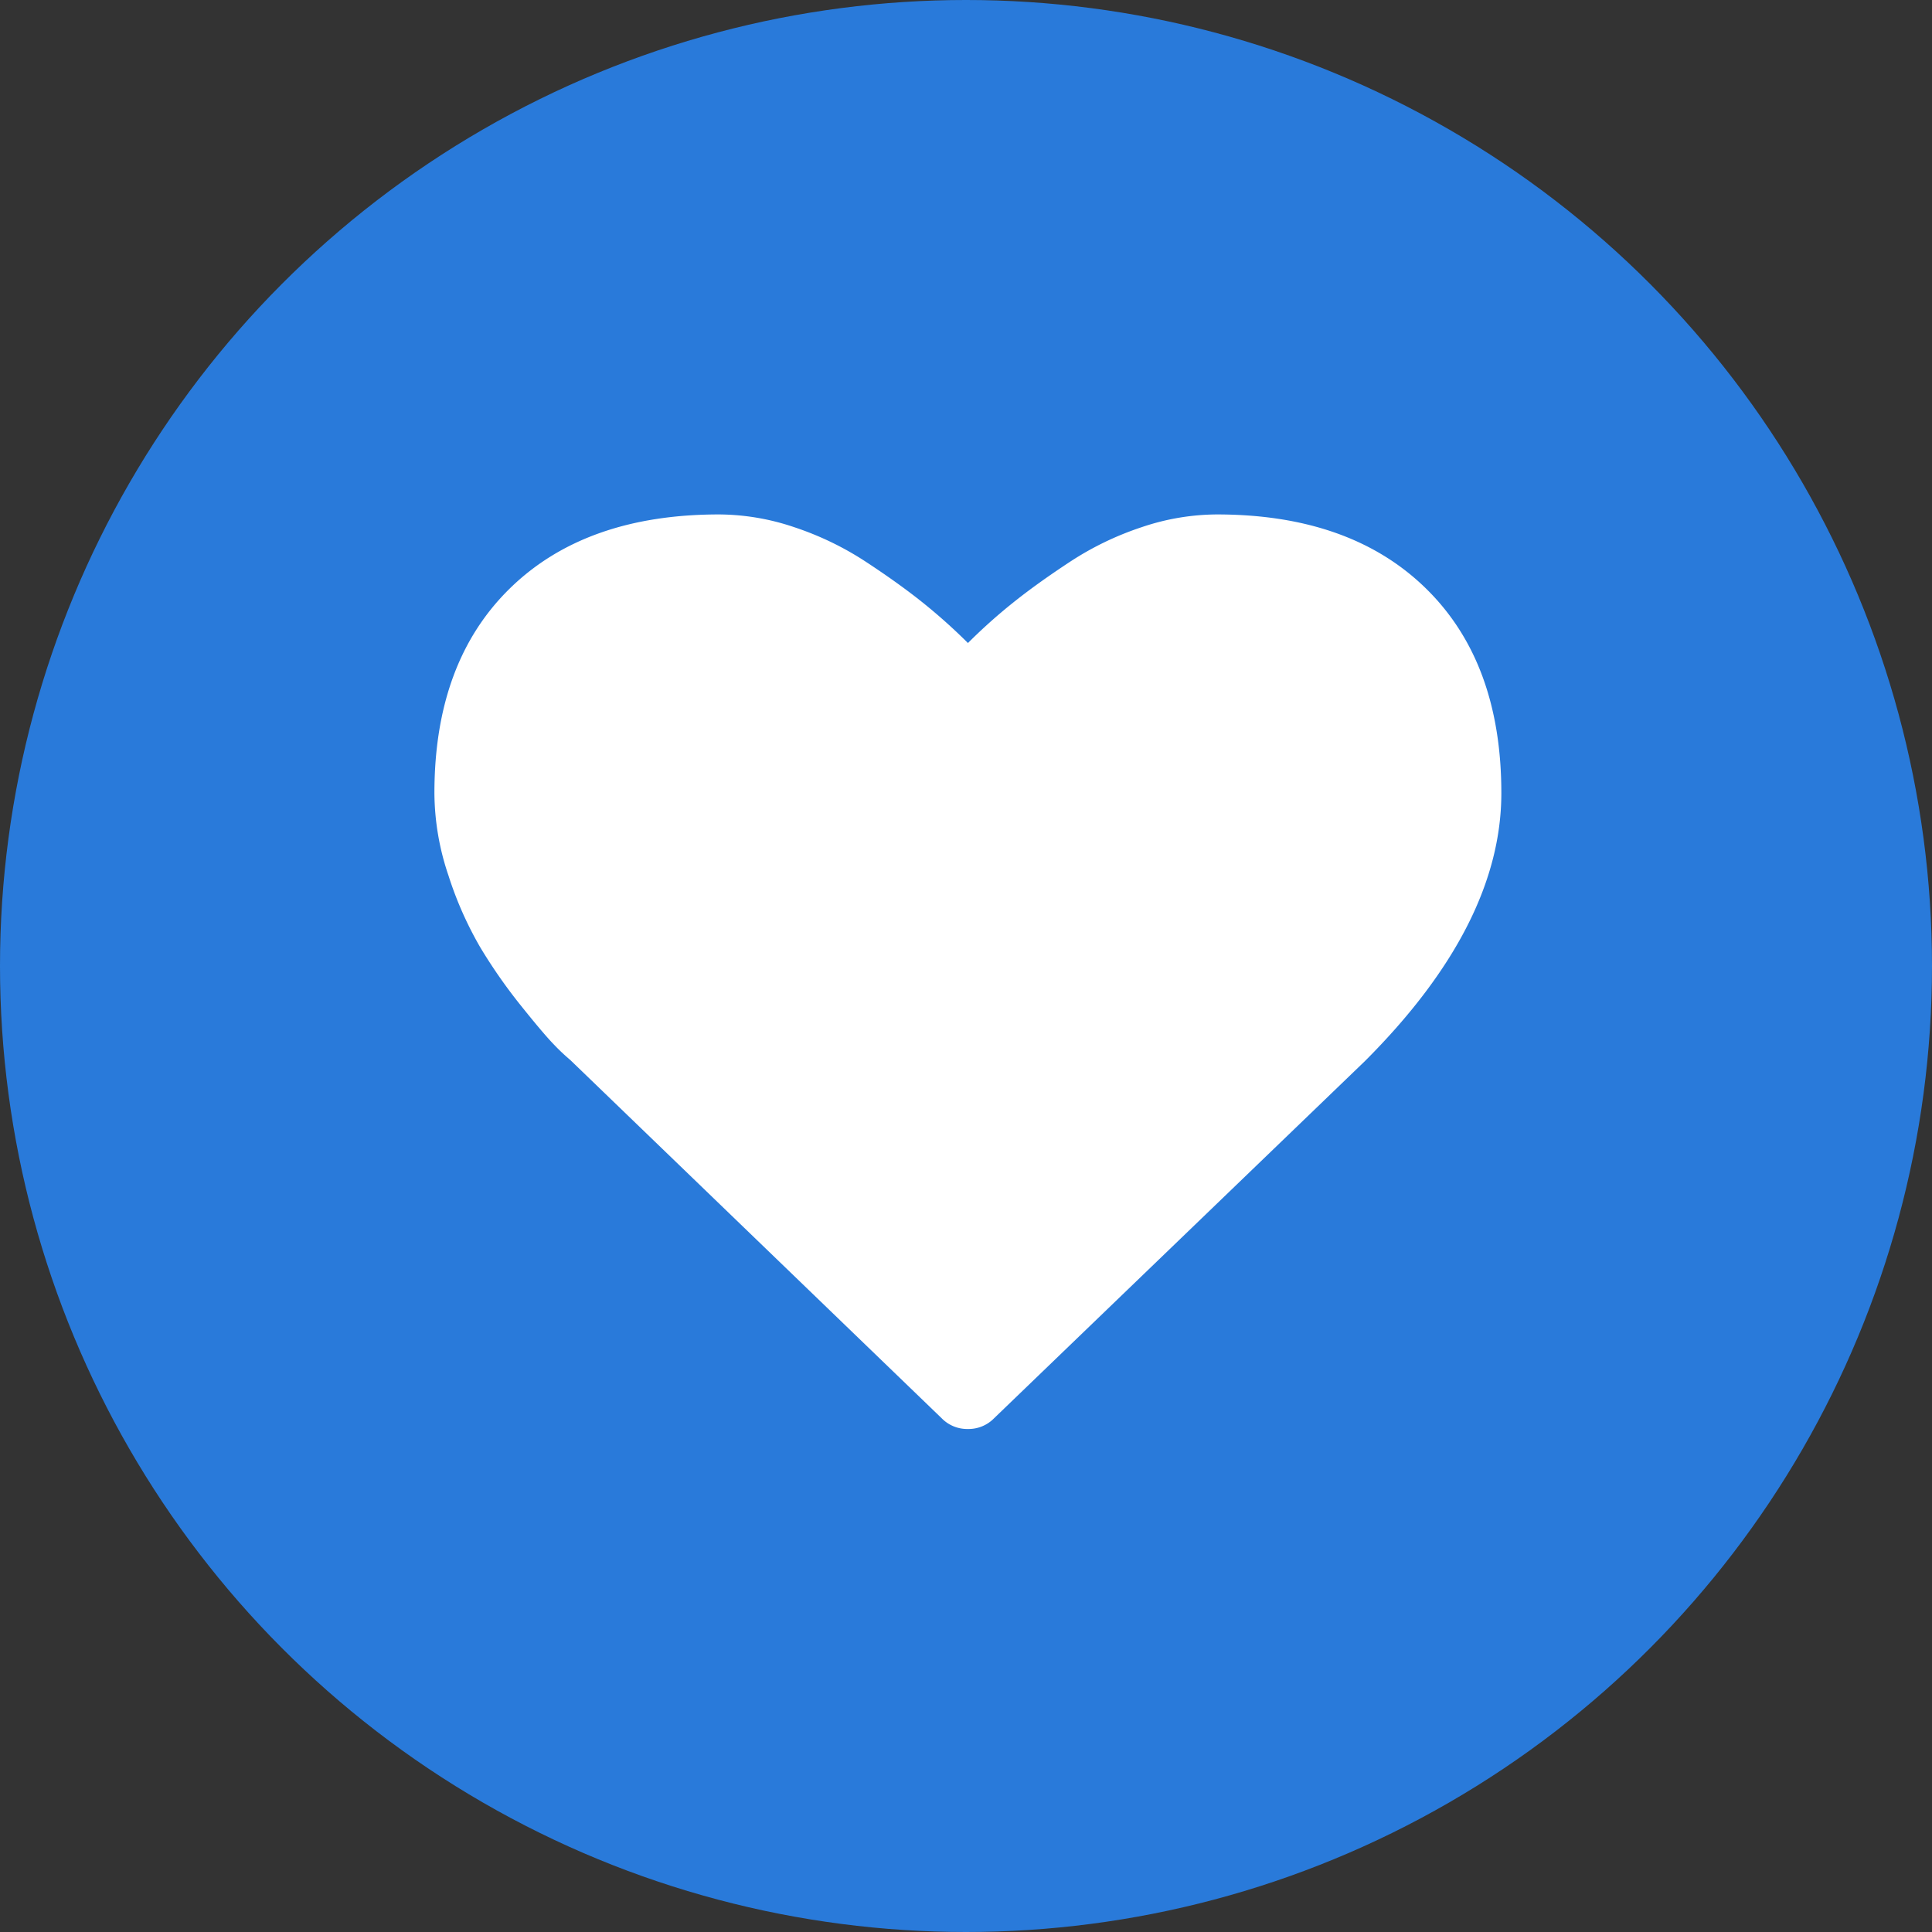
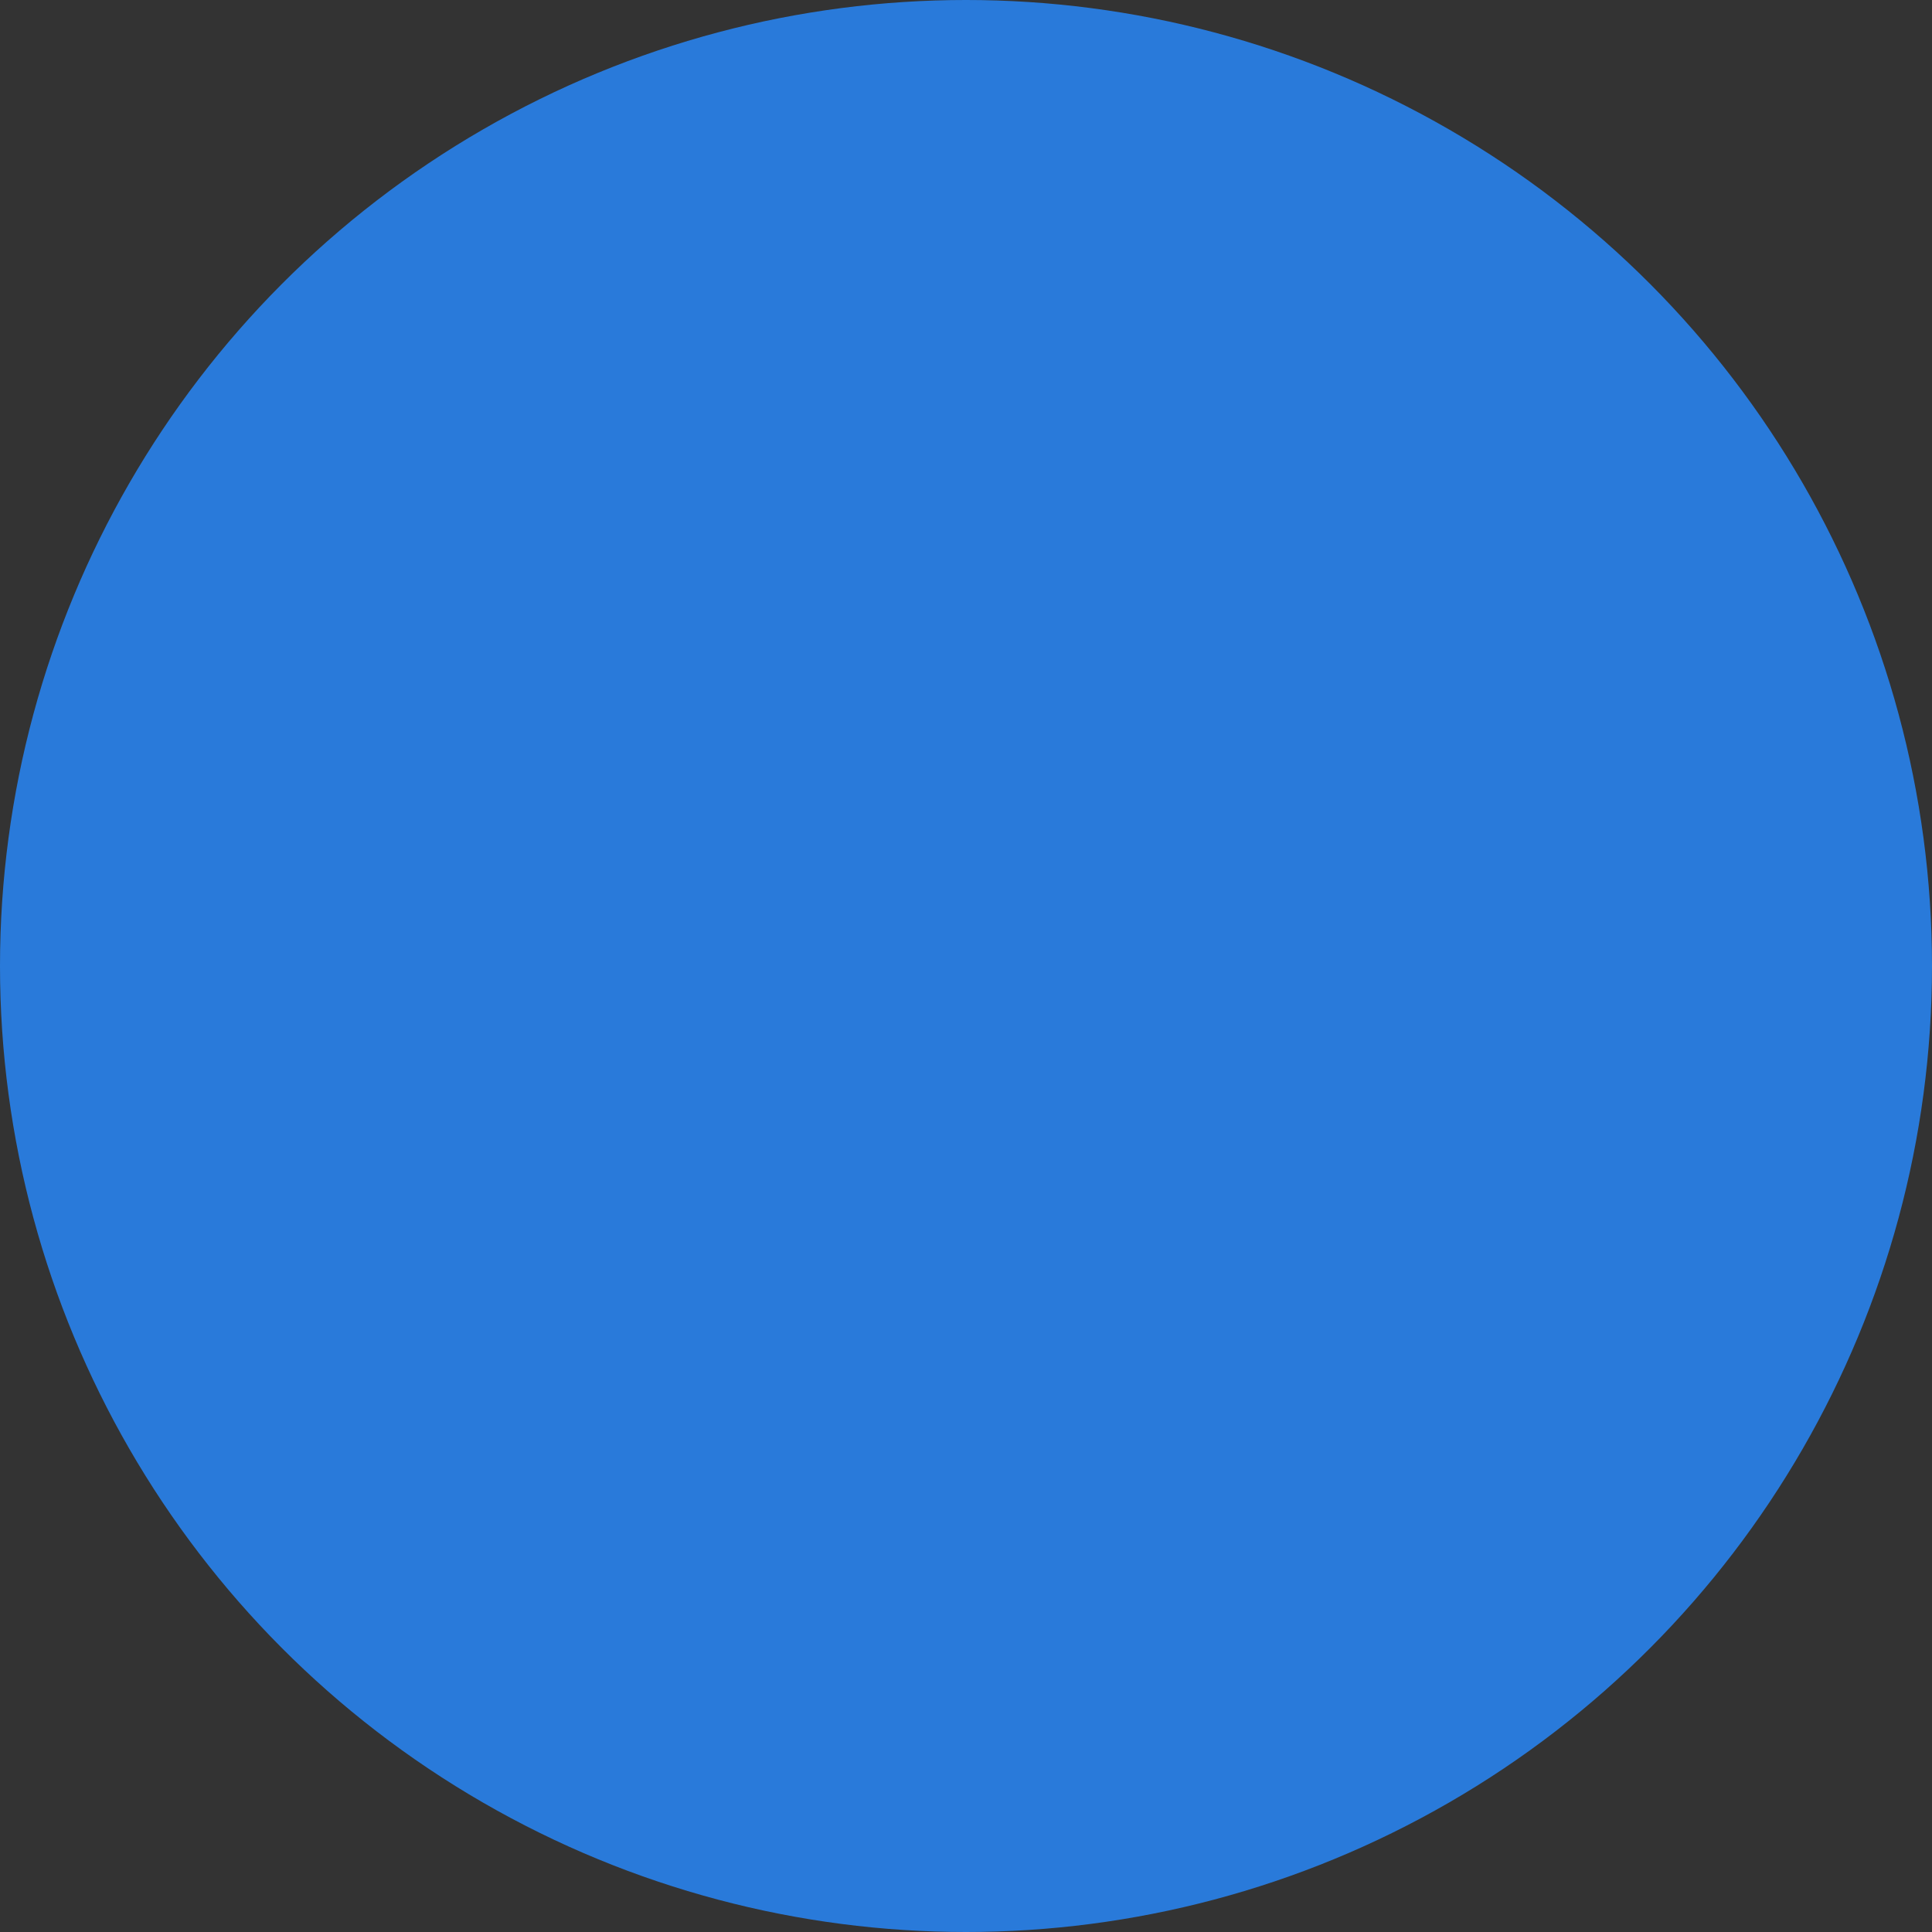
<svg xmlns="http://www.w3.org/2000/svg" width="169" height="169" viewBox="0 0 169 169">
  <rect x="0" y="0" width="169" height="169" fill="#333333" stroke="none" />
  <g id="Group_107" data-name="Group 107" transform="translate(-1362 -6503)">
    <circle id="Ellipse_17" data-name="Ellipse 17" cx="84.5" cy="84.5" r="84.5" transform="translate(1362 6503)" fill="#297ada" />
-     <path id="heart" d="M46.665,80a3.118,3.118,0,0,1-2.292-.938l-32.5-31.351a17.255,17.255,0,0,1-1.431-1.353q-.91-.936-2.891-3.412a45.994,45.994,0,0,1-3.541-5.079,31.653,31.653,0,0,1-2.787-6.3A22.729,22.729,0,0,1,0,24.375Q0,12.916,6.614,6.458T24.9,0a20.742,20.742,0,0,1,6.588,1.12,26.752,26.752,0,0,1,6.251,3.02q2.893,1.9,4.972,3.567a49.073,49.073,0,0,1,3.959,3.541,47.924,47.924,0,0,1,3.959-3.541Q52.709,6.041,55.6,4.14A26.685,26.685,0,0,1,61.85,1.12,20.75,20.75,0,0,1,68.435,0Q80.1,0,86.715,6.458t6.614,17.917q0,11.511-11.926,23.436L48.955,79.062A3.118,3.118,0,0,1,46.663,80Z" transform="translate(1400 6548)" fill="#fff" />
  </g>
</svg>